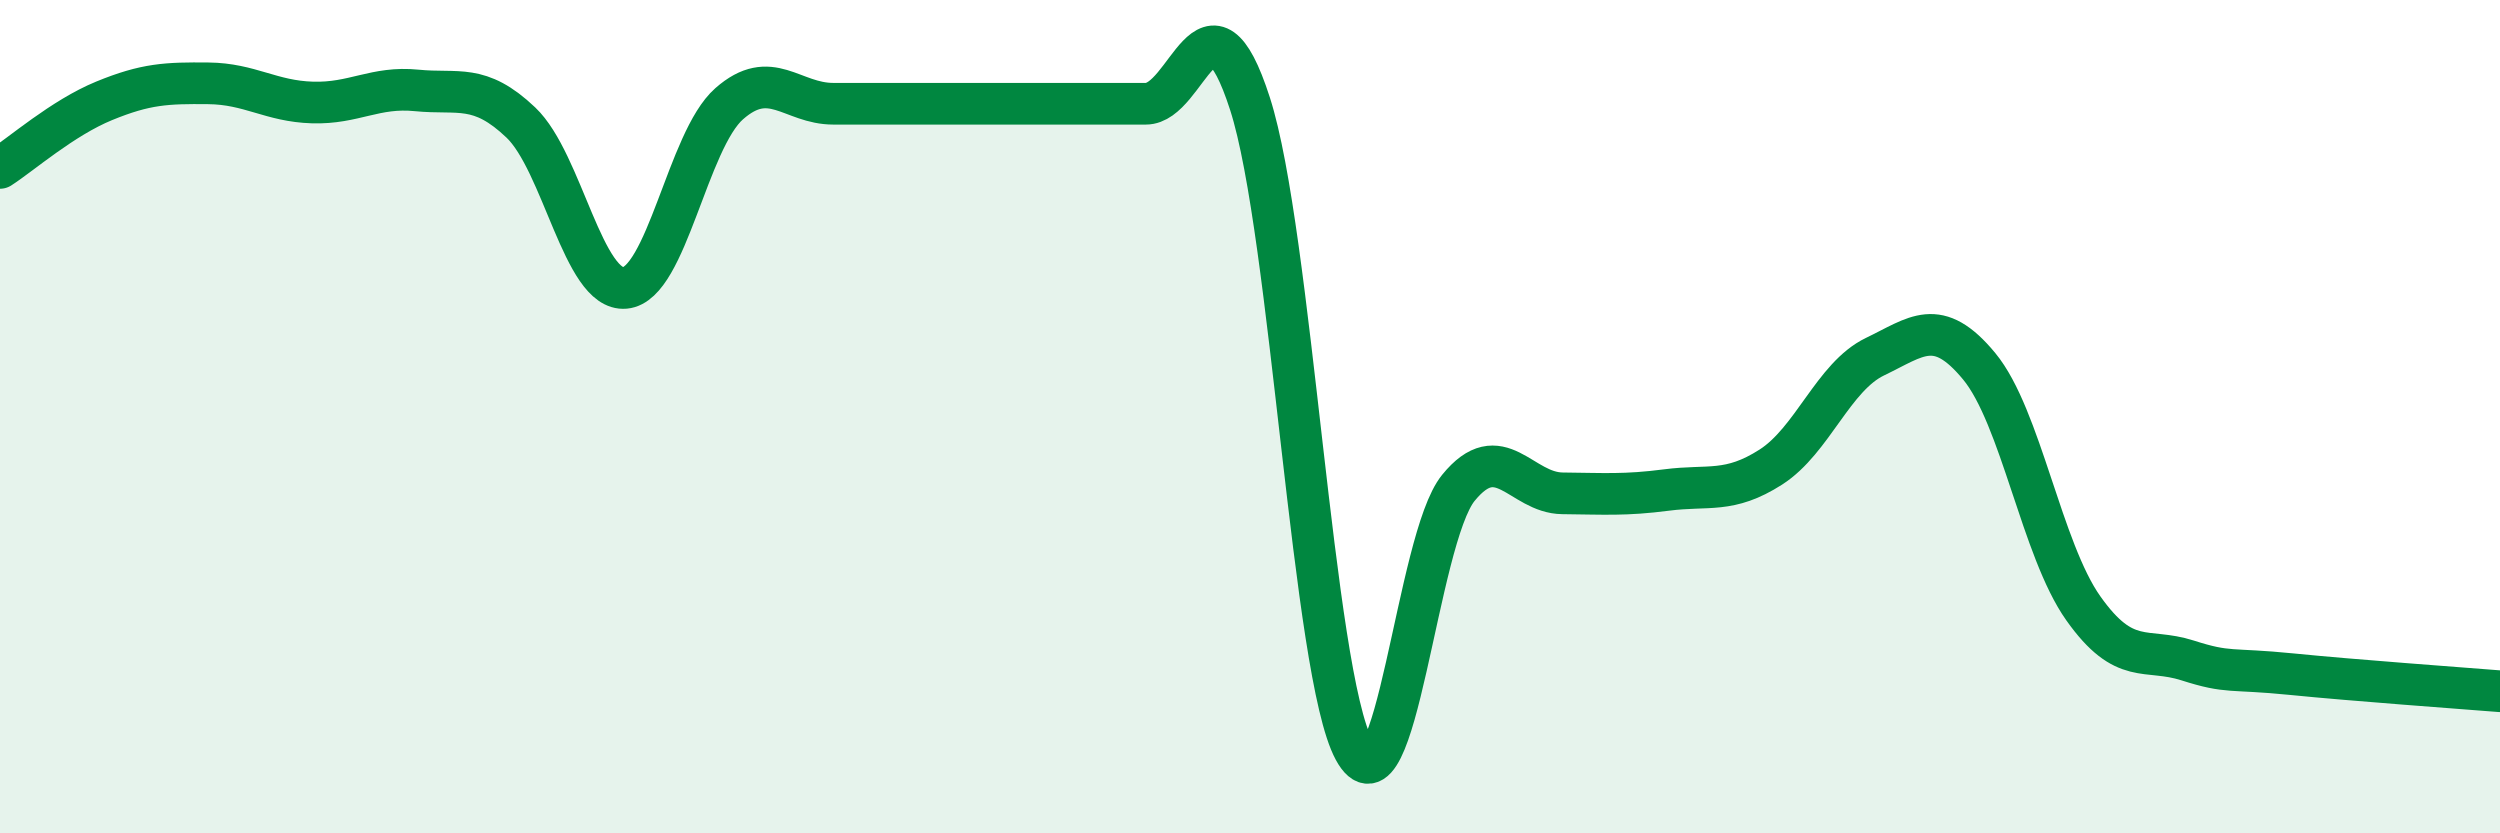
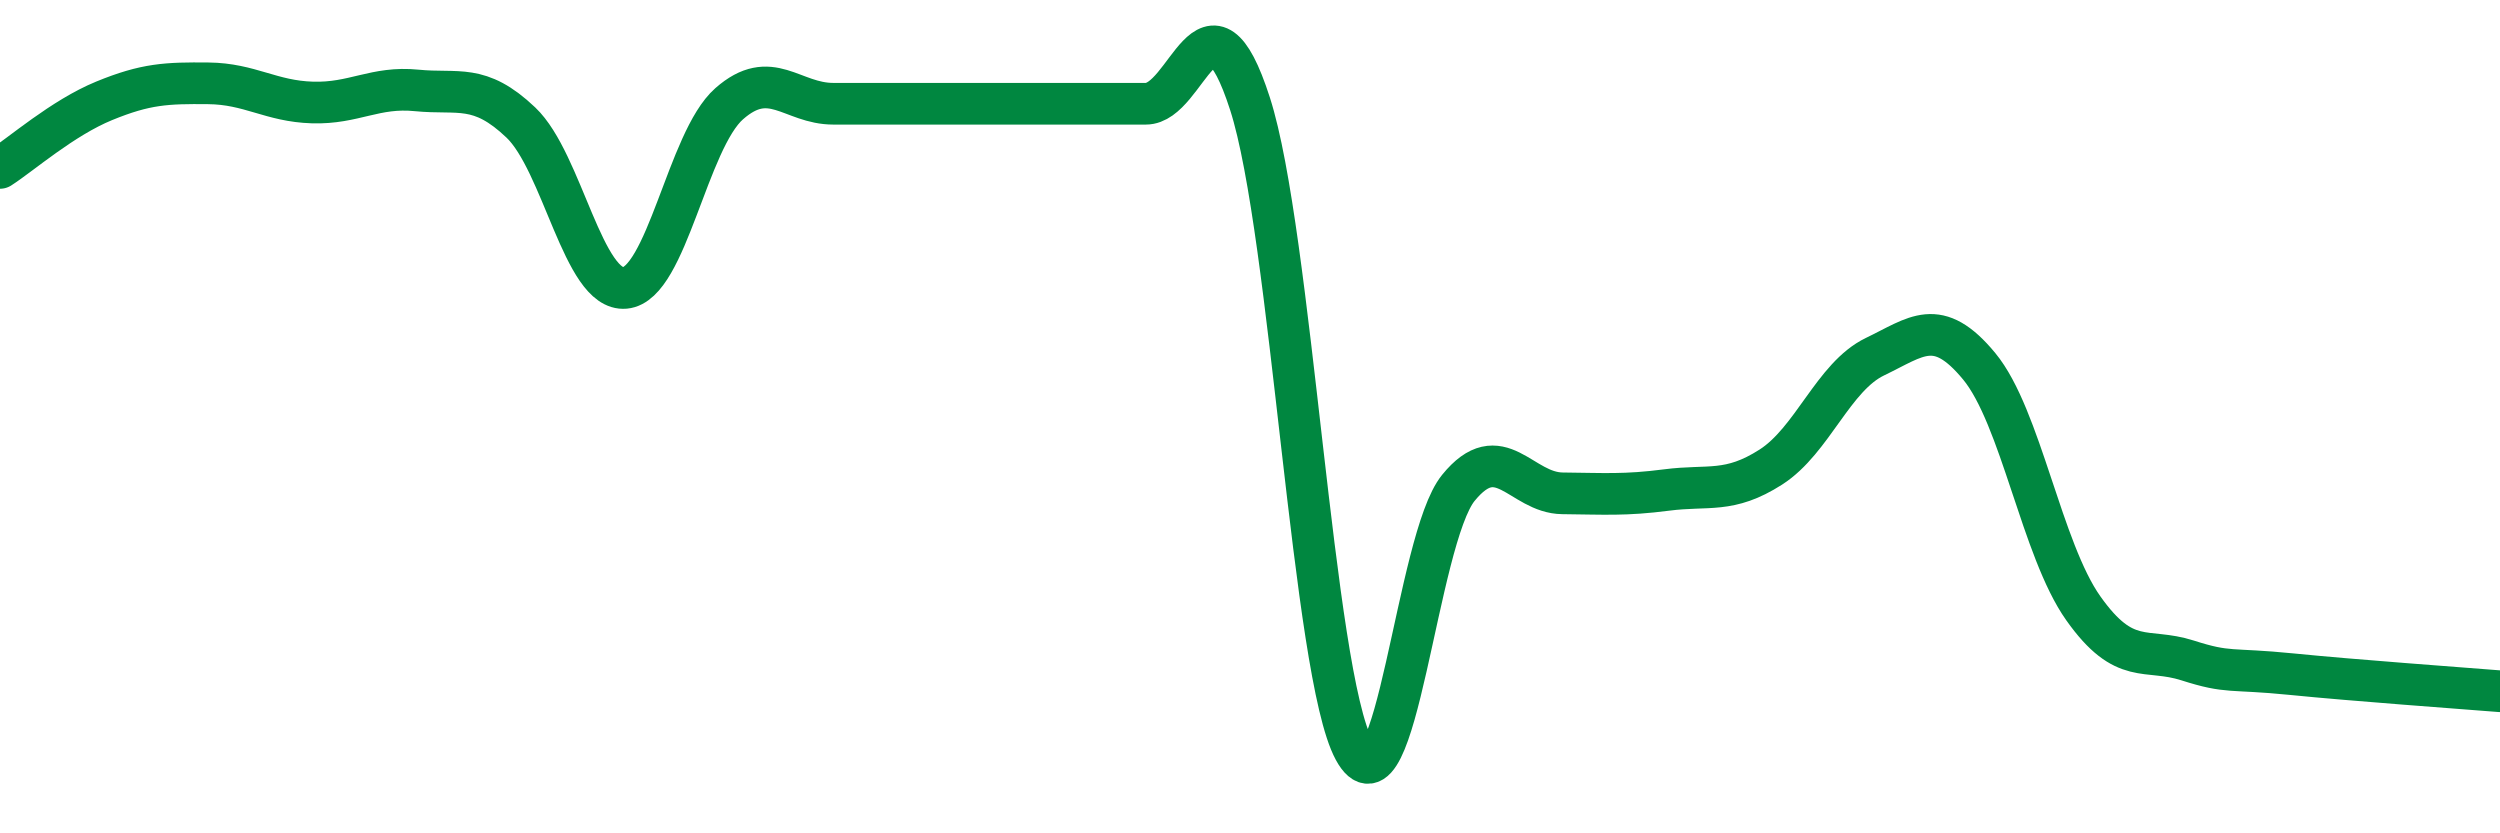
<svg xmlns="http://www.w3.org/2000/svg" width="60" height="20" viewBox="0 0 60 20">
-   <path d="M 0,4.03 C 0.5,3.71 1.5,2.83 2.5,2.42 C 3.5,2.01 4,1.99 5,2 C 6,2.01 6.5,2.43 7.5,2.46 C 8.5,2.49 9,2.07 10,2.17 C 11,2.27 11.5,1.99 12.5,2.94 C 13.5,3.89 14,7 15,6.91 C 16,6.82 16.5,3.37 17.5,2.49 C 18.5,1.61 19,2.49 20,2.49 C 21,2.49 21.5,2.49 22.5,2.49 C 23.5,2.49 24,2.49 25,2.49 C 26,2.49 26.5,2.49 27.5,2.49 C 28.5,2.49 29,-0.61 30,2.49 C 31,5.59 31.5,16.16 32.5,18 C 33.5,19.84 34,12.94 35,11.71 C 36,10.48 36.5,11.83 37.5,11.84 C 38.5,11.85 39,11.89 40,11.76 C 41,11.63 41.5,11.85 42.5,11.21 C 43.5,10.57 44,9.04 45,8.56 C 46,8.08 46.5,7.58 47.5,8.79 C 48.5,10 49,13.19 50,14.6 C 51,16.01 51.5,15.53 52.5,15.85 C 53.5,16.17 53.5,16.03 55,16.18 C 56.5,16.33 59,16.51 60,16.59L60 20L0 20Z" fill="#008740" opacity="0.1" stroke-linecap="round" stroke-linejoin="round" />
  <path d="M 0,4.03 C 0.5,3.71 1.5,2.83 2.5,2.42 C 3.5,2.01 4,1.99 5,2 C 6,2.01 6.5,2.43 7.5,2.46 C 8.5,2.49 9,2.07 10,2.17 C 11,2.27 11.5,1.99 12.5,2.94 C 13.5,3.89 14,7 15,6.91 C 16,6.82 16.5,3.37 17.5,2.49 C 18.5,1.61 19,2.49 20,2.49 C 21,2.49 21.5,2.49 22.5,2.49 C 23.5,2.49 24,2.49 25,2.49 C 26,2.49 26.5,2.49 27.5,2.49 C 28.5,2.49 29,-0.61 30,2.49 C 31,5.59 31.5,16.16 32.5,18 C 33.5,19.84 34,12.94 35,11.71 C 36,10.48 36.5,11.83 37.5,11.84 C 38.5,11.85 39,11.89 40,11.76 C 41,11.63 41.5,11.85 42.5,11.21 C 43.5,10.57 44,9.04 45,8.56 C 46,8.08 46.5,7.58 47.5,8.79 C 48.5,10 49,13.19 50,14.6 C 51,16.01 51.5,15.53 52.5,15.85 C 53.5,16.17 53.5,16.03 55,16.18 C 56.5,16.33 59,16.51 60,16.59" stroke="#008740" stroke-width="1" fill="none" stroke-linecap="round" stroke-linejoin="round" />
</svg>